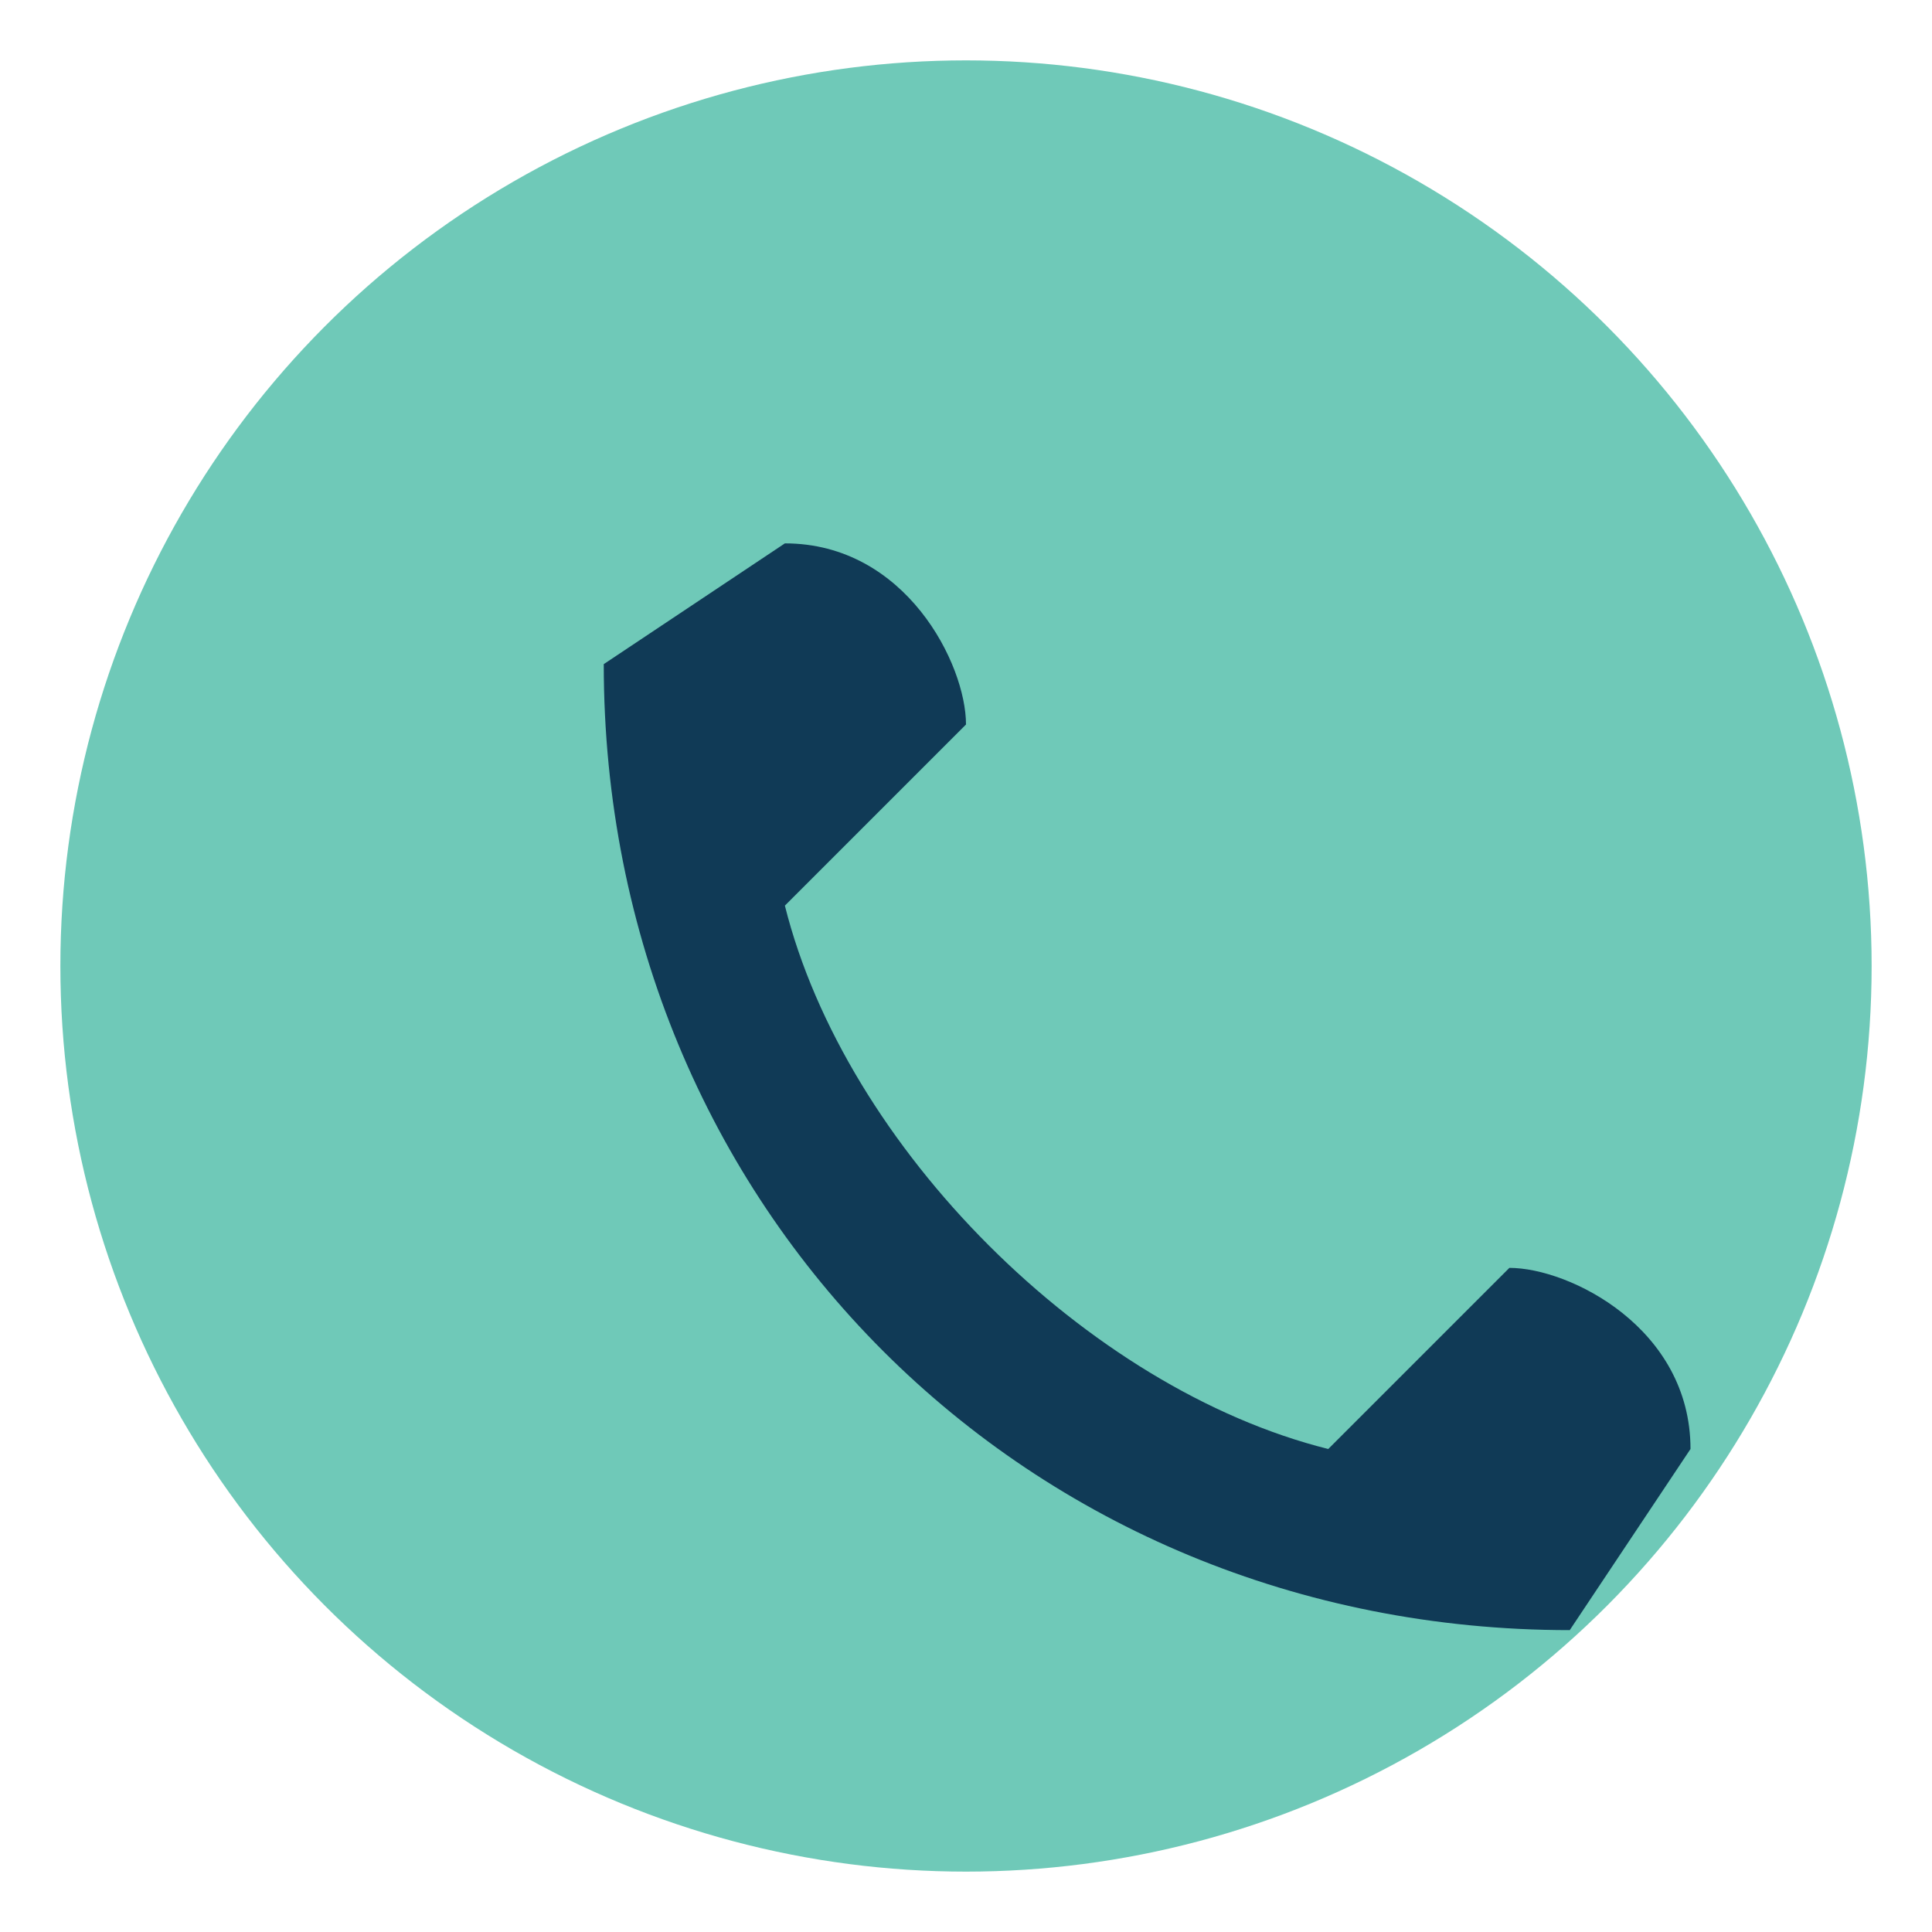
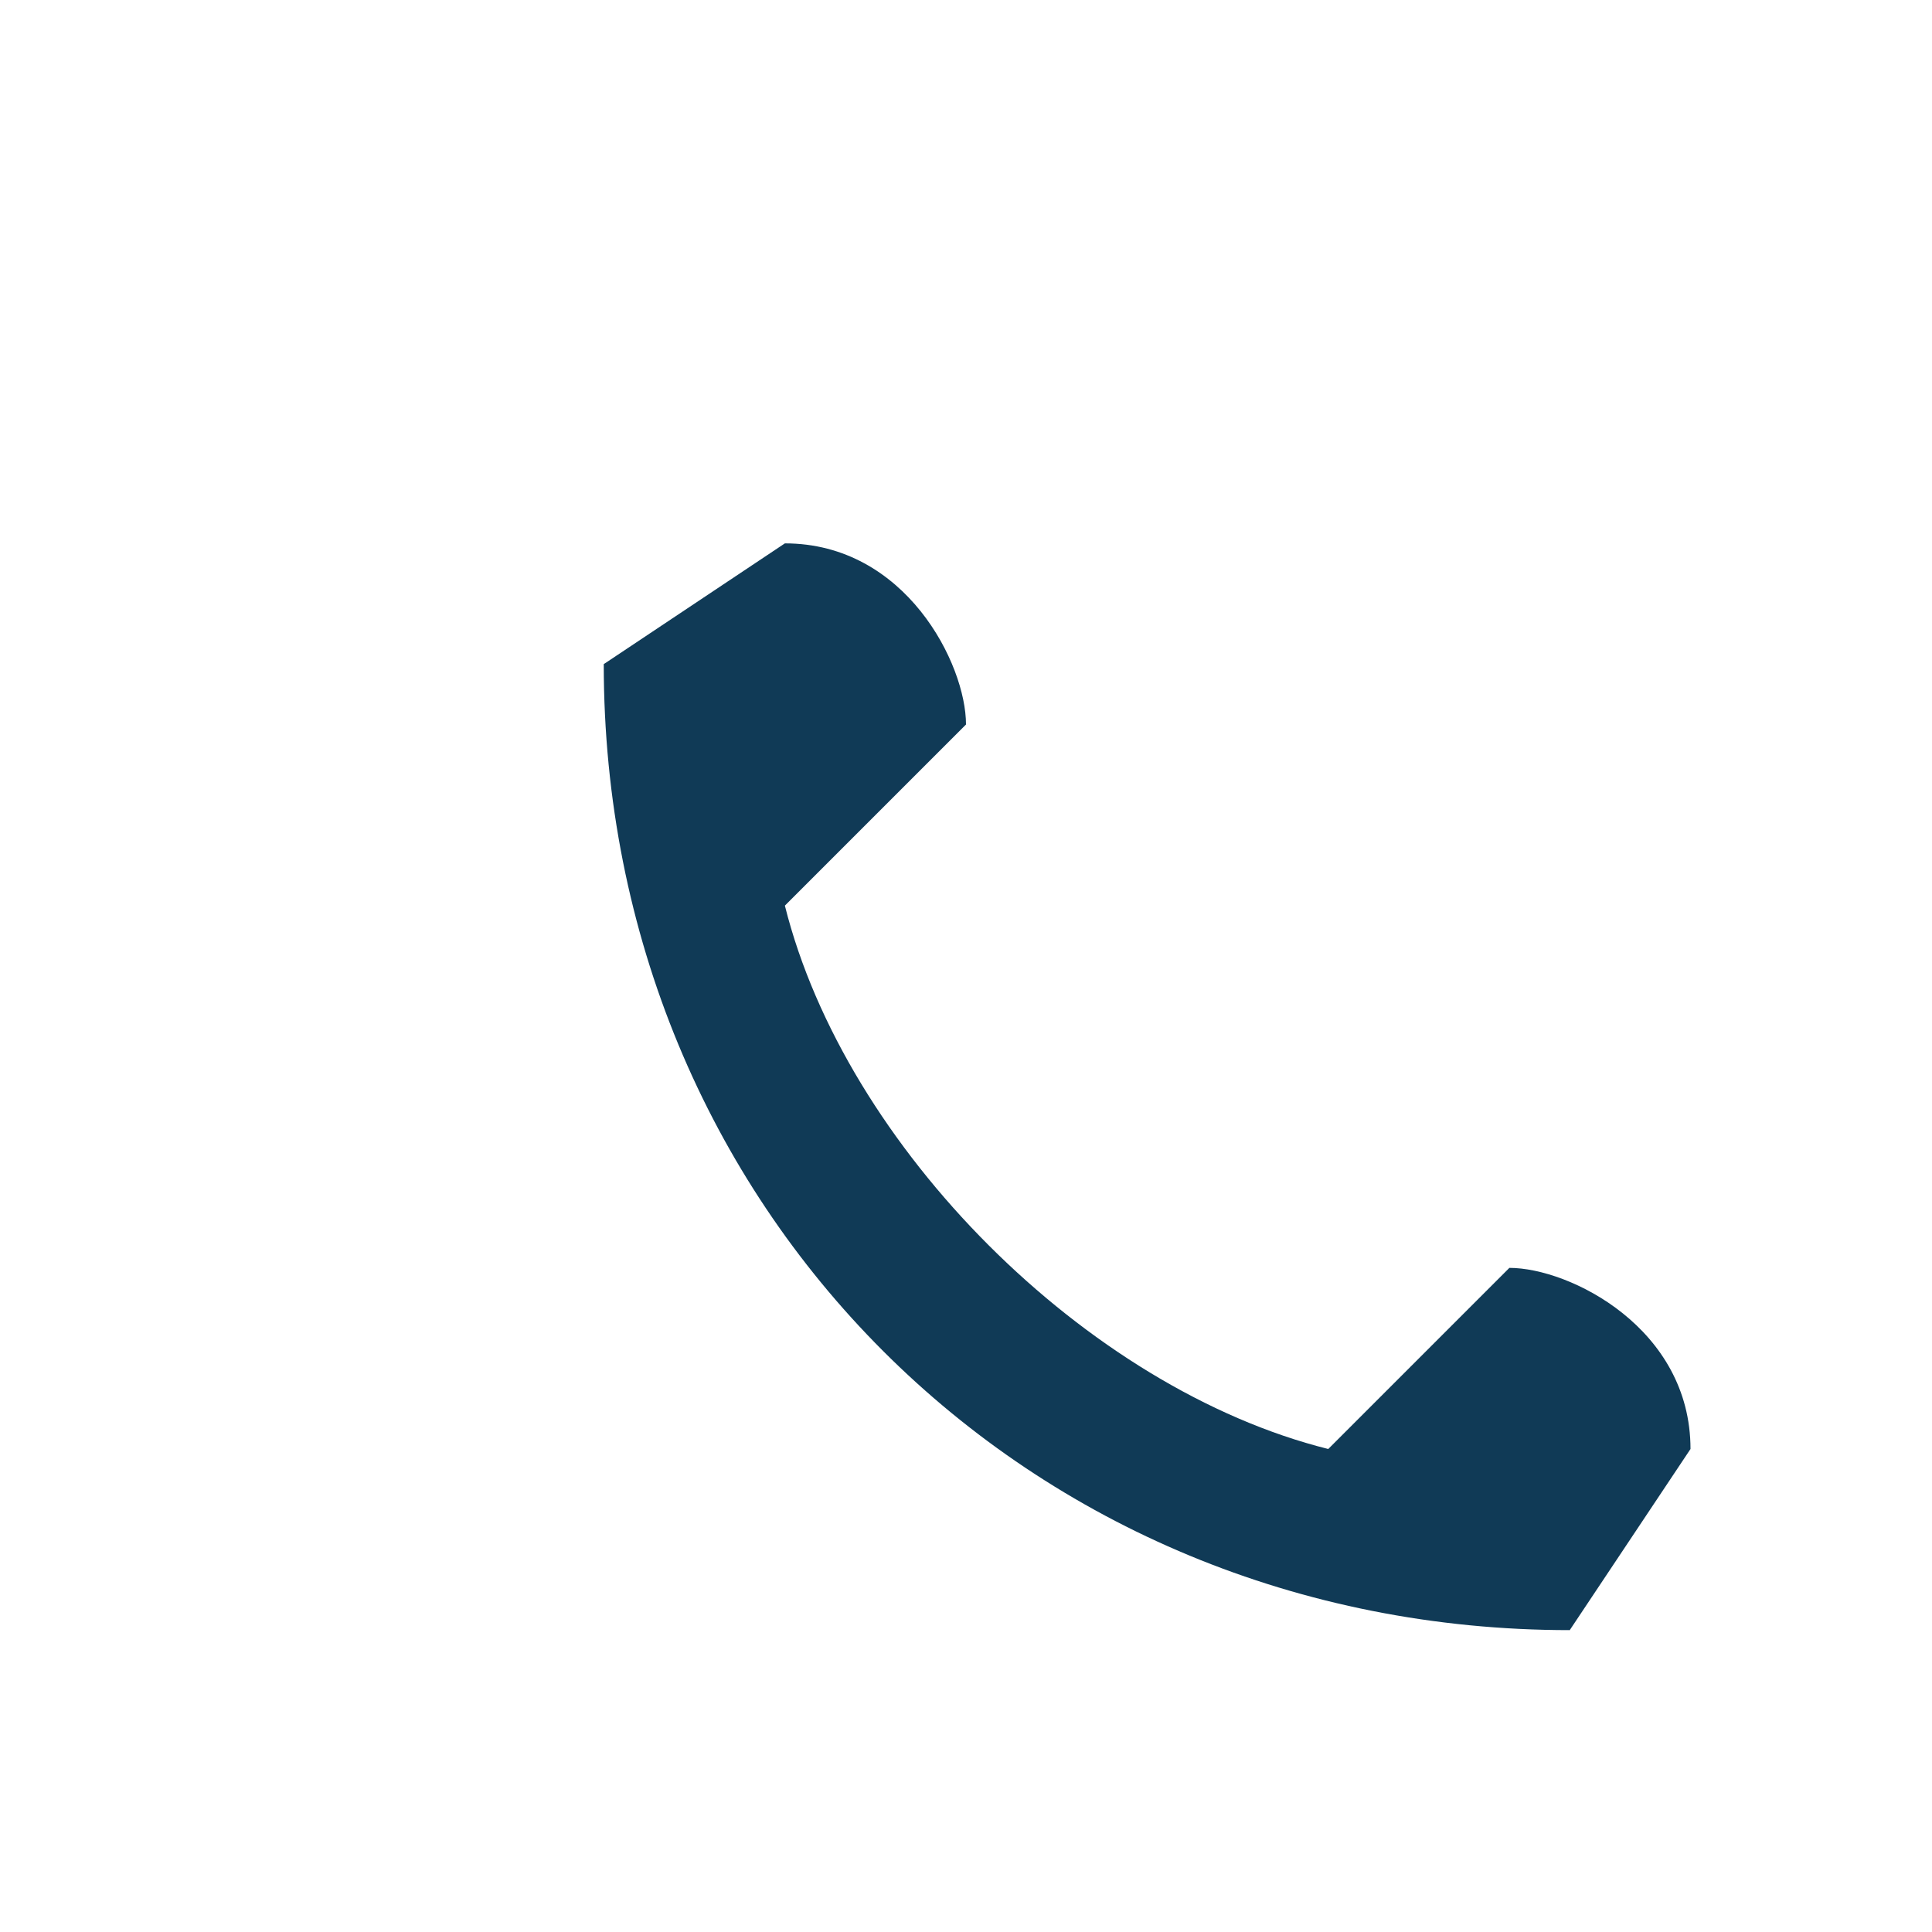
<svg xmlns="http://www.w3.org/2000/svg" width="32" height="32" viewBox="0 0 32 32">
-   <circle cx="16" cy="16" r="15" fill="#6FC9B8" />
  <path d="M22 24c-4-1-8-5-9-9l3-3c0-1-1-3-3-3l-3 2c0 9 7 16 16 16l2-3c0-2-2-3-3-3l-3 3z" fill="#103A56" />
</svg>